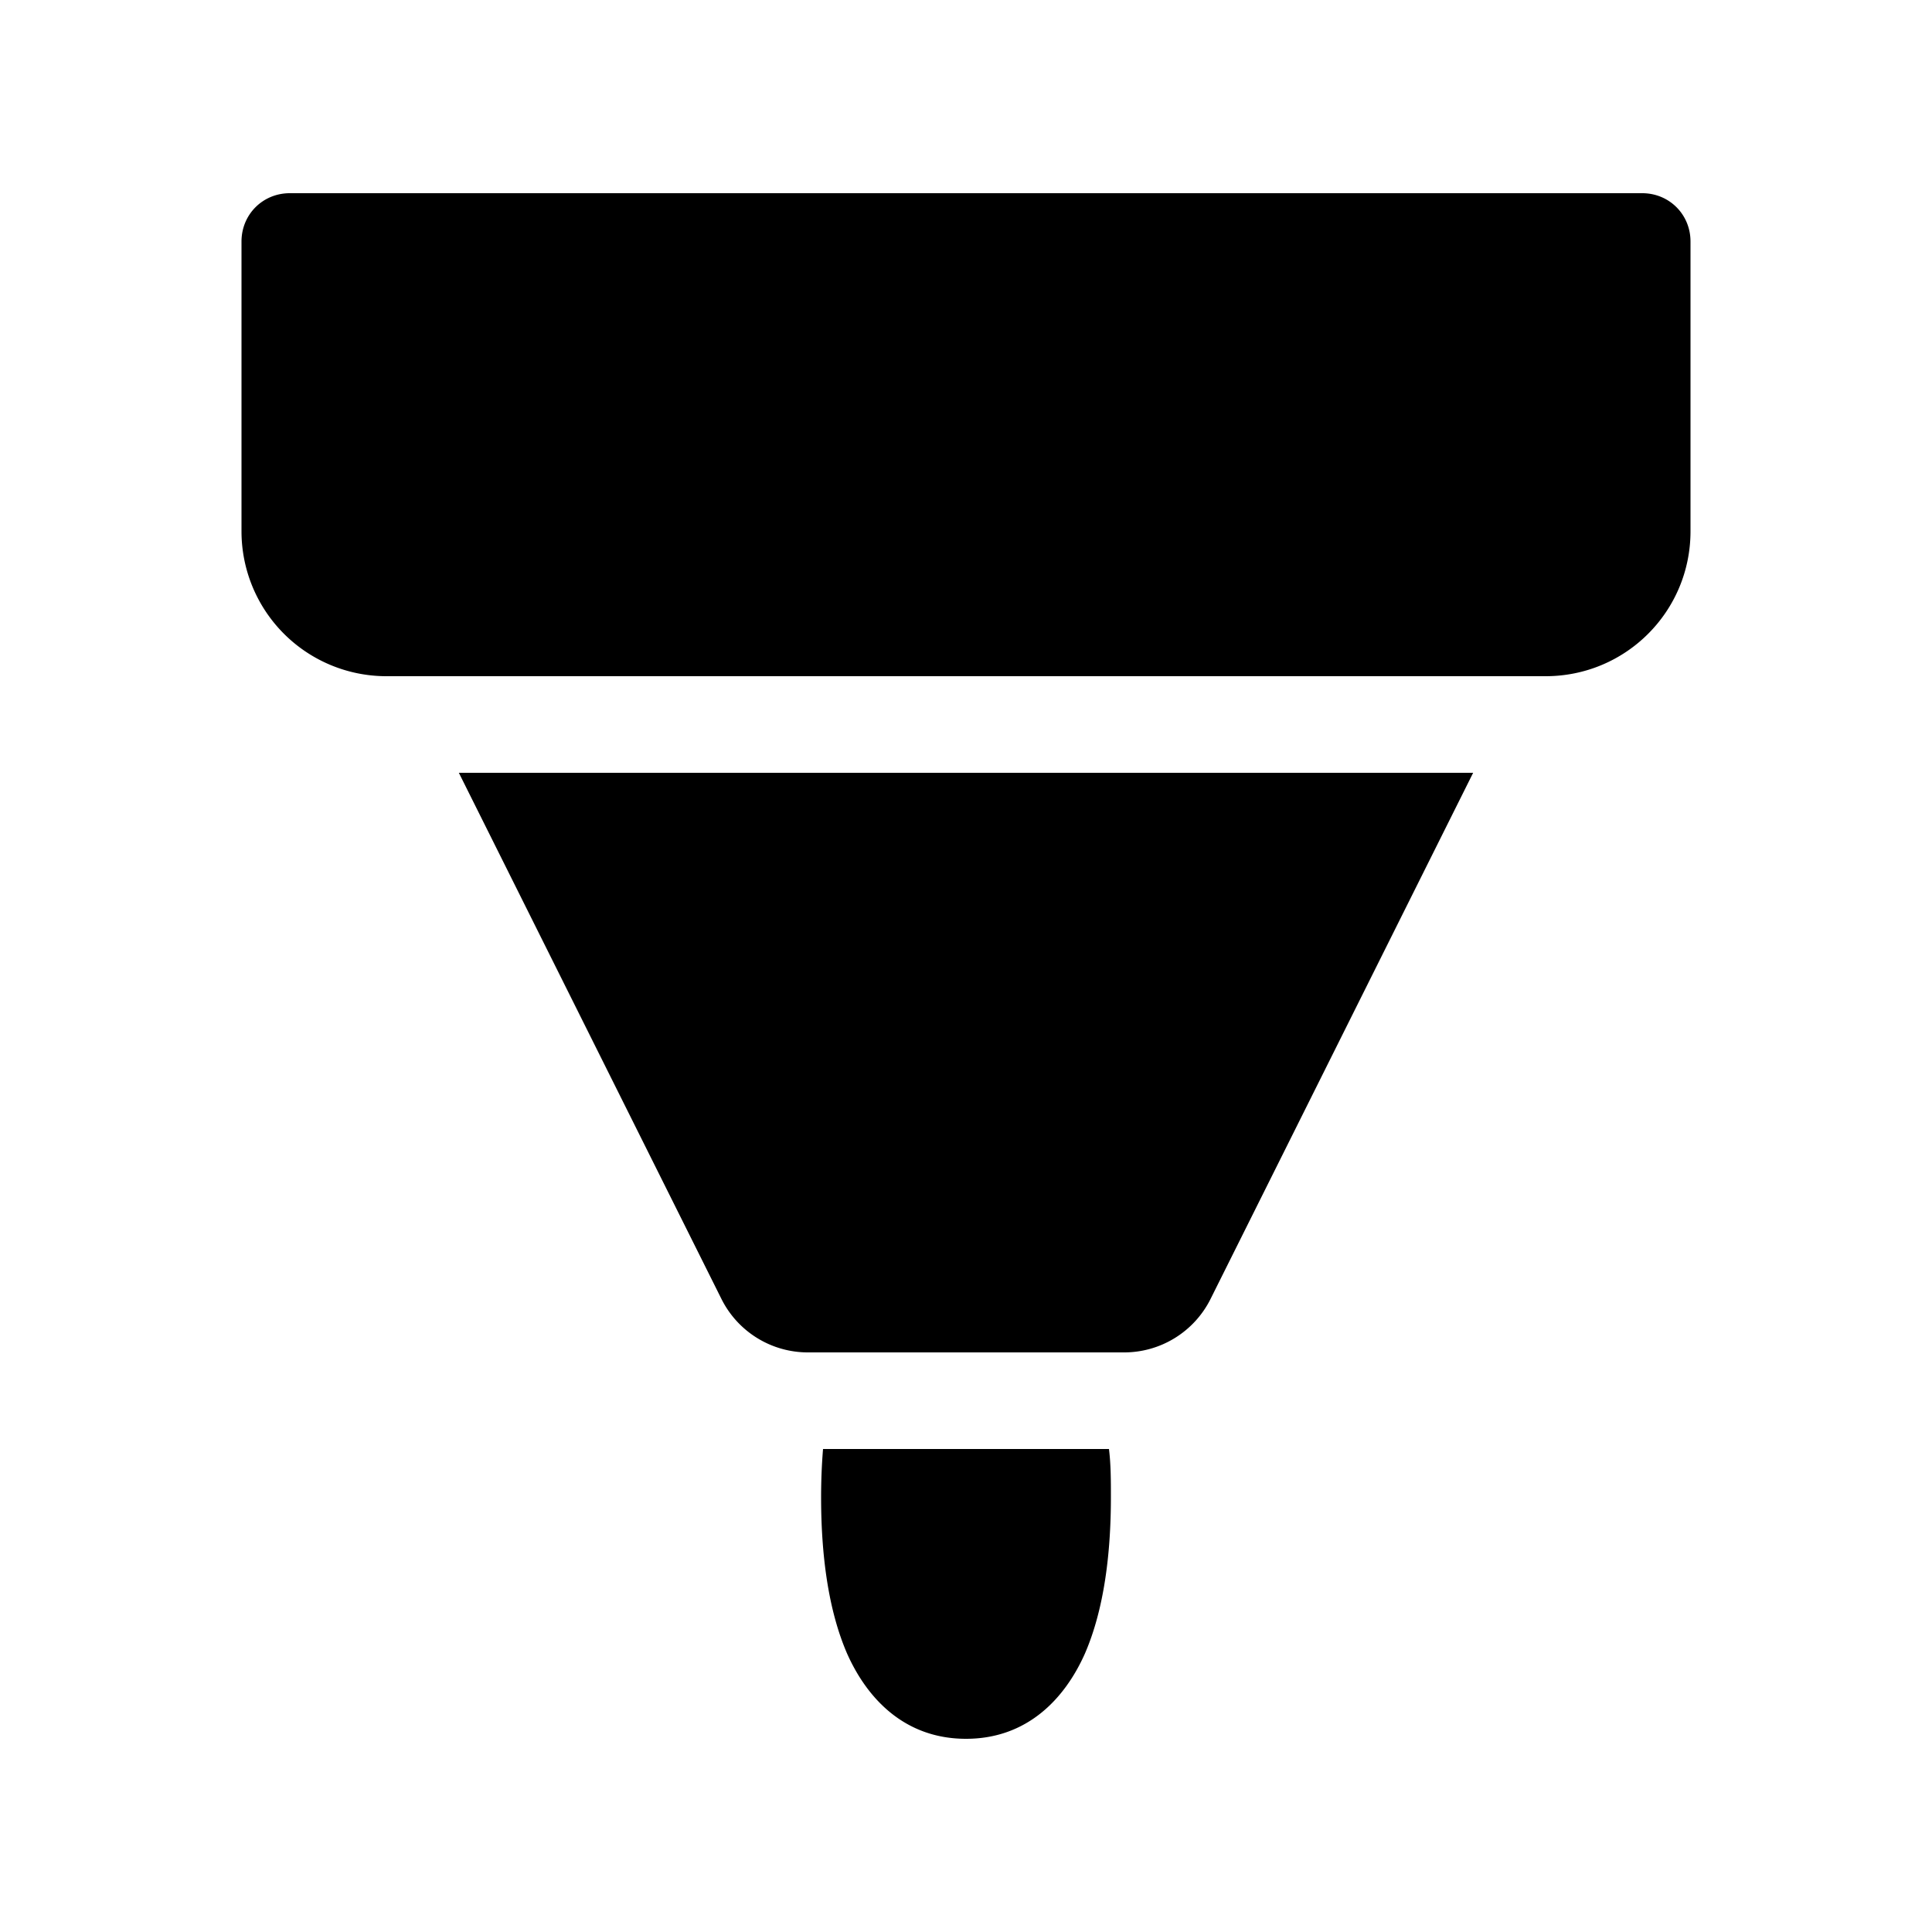
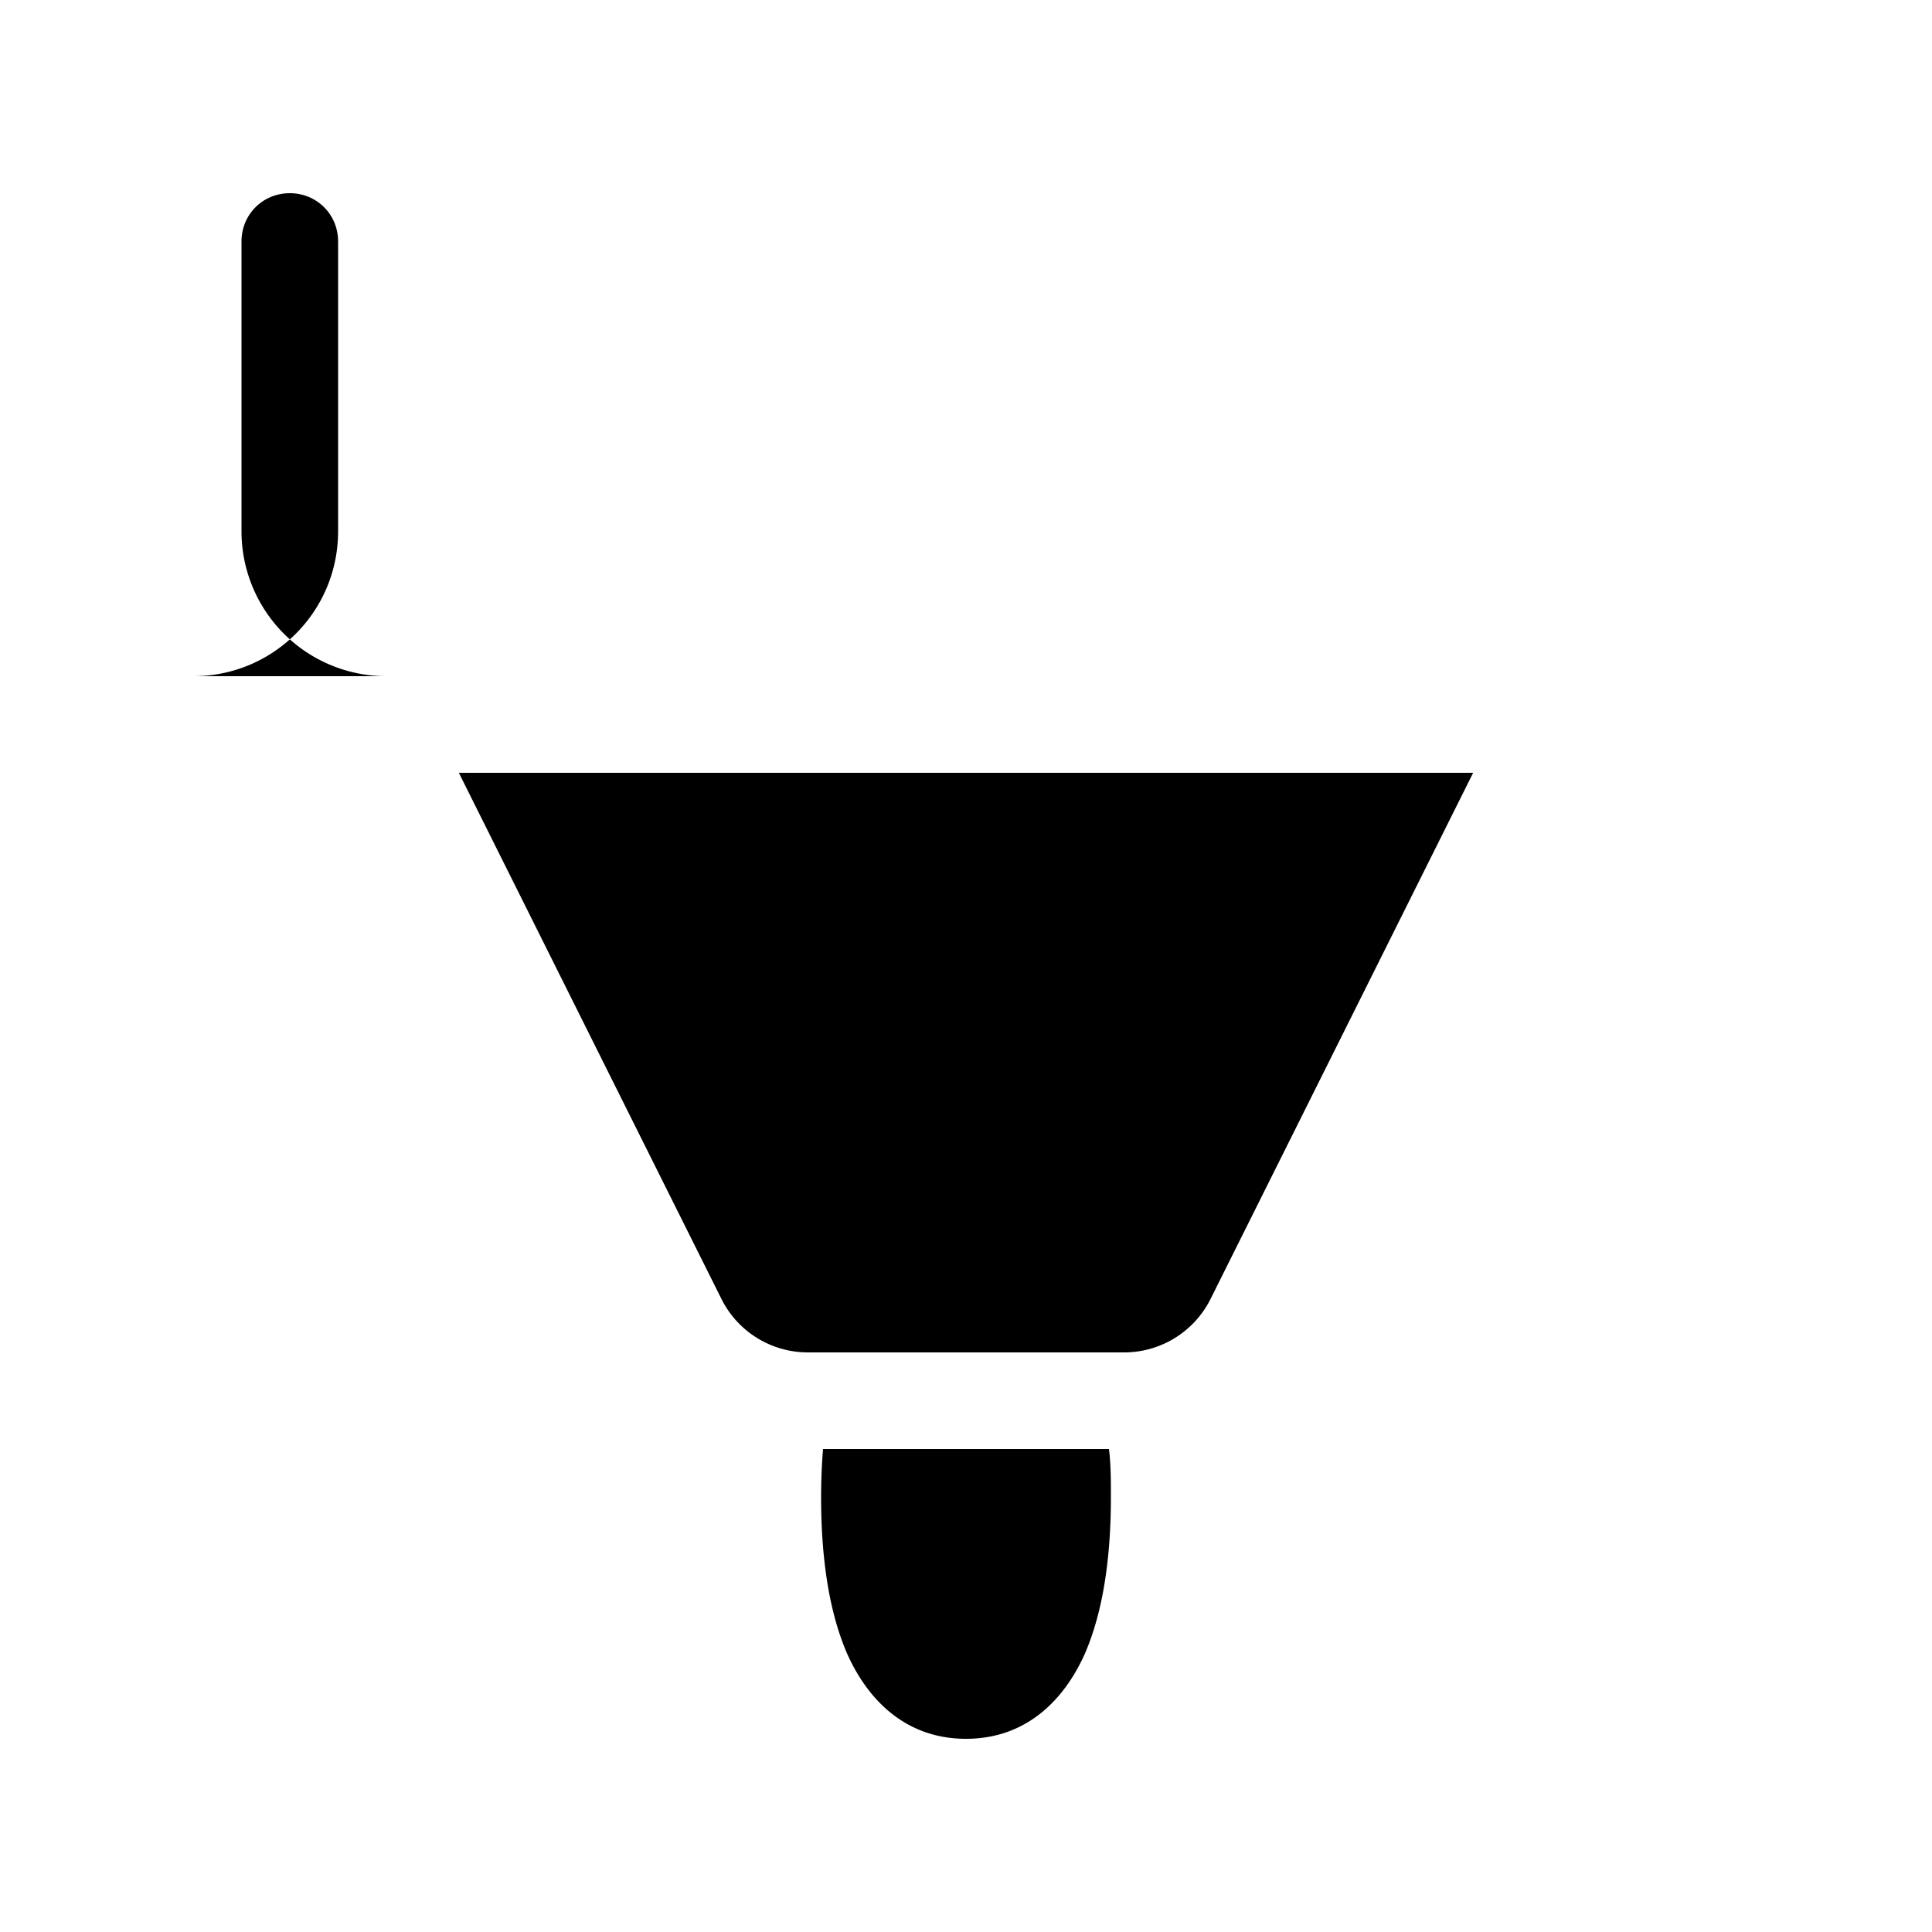
<svg xmlns="http://www.w3.org/2000/svg" width="20" height="20" viewBox="0 0 20 20">
-   <path d="M8.52 15a6.2 6.2 0 0 0-.02.5c0 .58.07 1.16.27 1.62.21.47.6.88 1.23.88s1.02-.41 1.23-.88c.2-.46.27-1.04.27-1.62 0-.17 0-.34-.02-.5H8.52ZM2.5 5.5v-3c0-.28.22-.5.5-.5h14c.28 0 .5.22.5.5v3c0 .83-.67 1.5-1.5 1.5H4a1.5 1.5 0 0 1-1.5-1.5ZM4.75 8l2.72 5.45a1 1 0 0 0 .9.55h3.26a1 1 0 0 0 .9-.55L15.25 8H4.75Z" />
+   <path d="M8.52 15a6.2 6.2 0 0 0-.02.5c0 .58.07 1.16.27 1.62.21.47.6.88 1.23.88s1.02-.41 1.23-.88c.2-.46.27-1.04.27-1.62 0-.17 0-.34-.02-.5H8.52ZM2.5 5.5v-3c0-.28.22-.5.5-.5c.28 0 .5.22.5.5v3c0 .83-.67 1.5-1.5 1.5H4a1.5 1.5 0 0 1-1.5-1.5ZM4.75 8l2.72 5.45a1 1 0 0 0 .9.55h3.26a1 1 0 0 0 .9-.55L15.25 8H4.75Z" />
</svg>